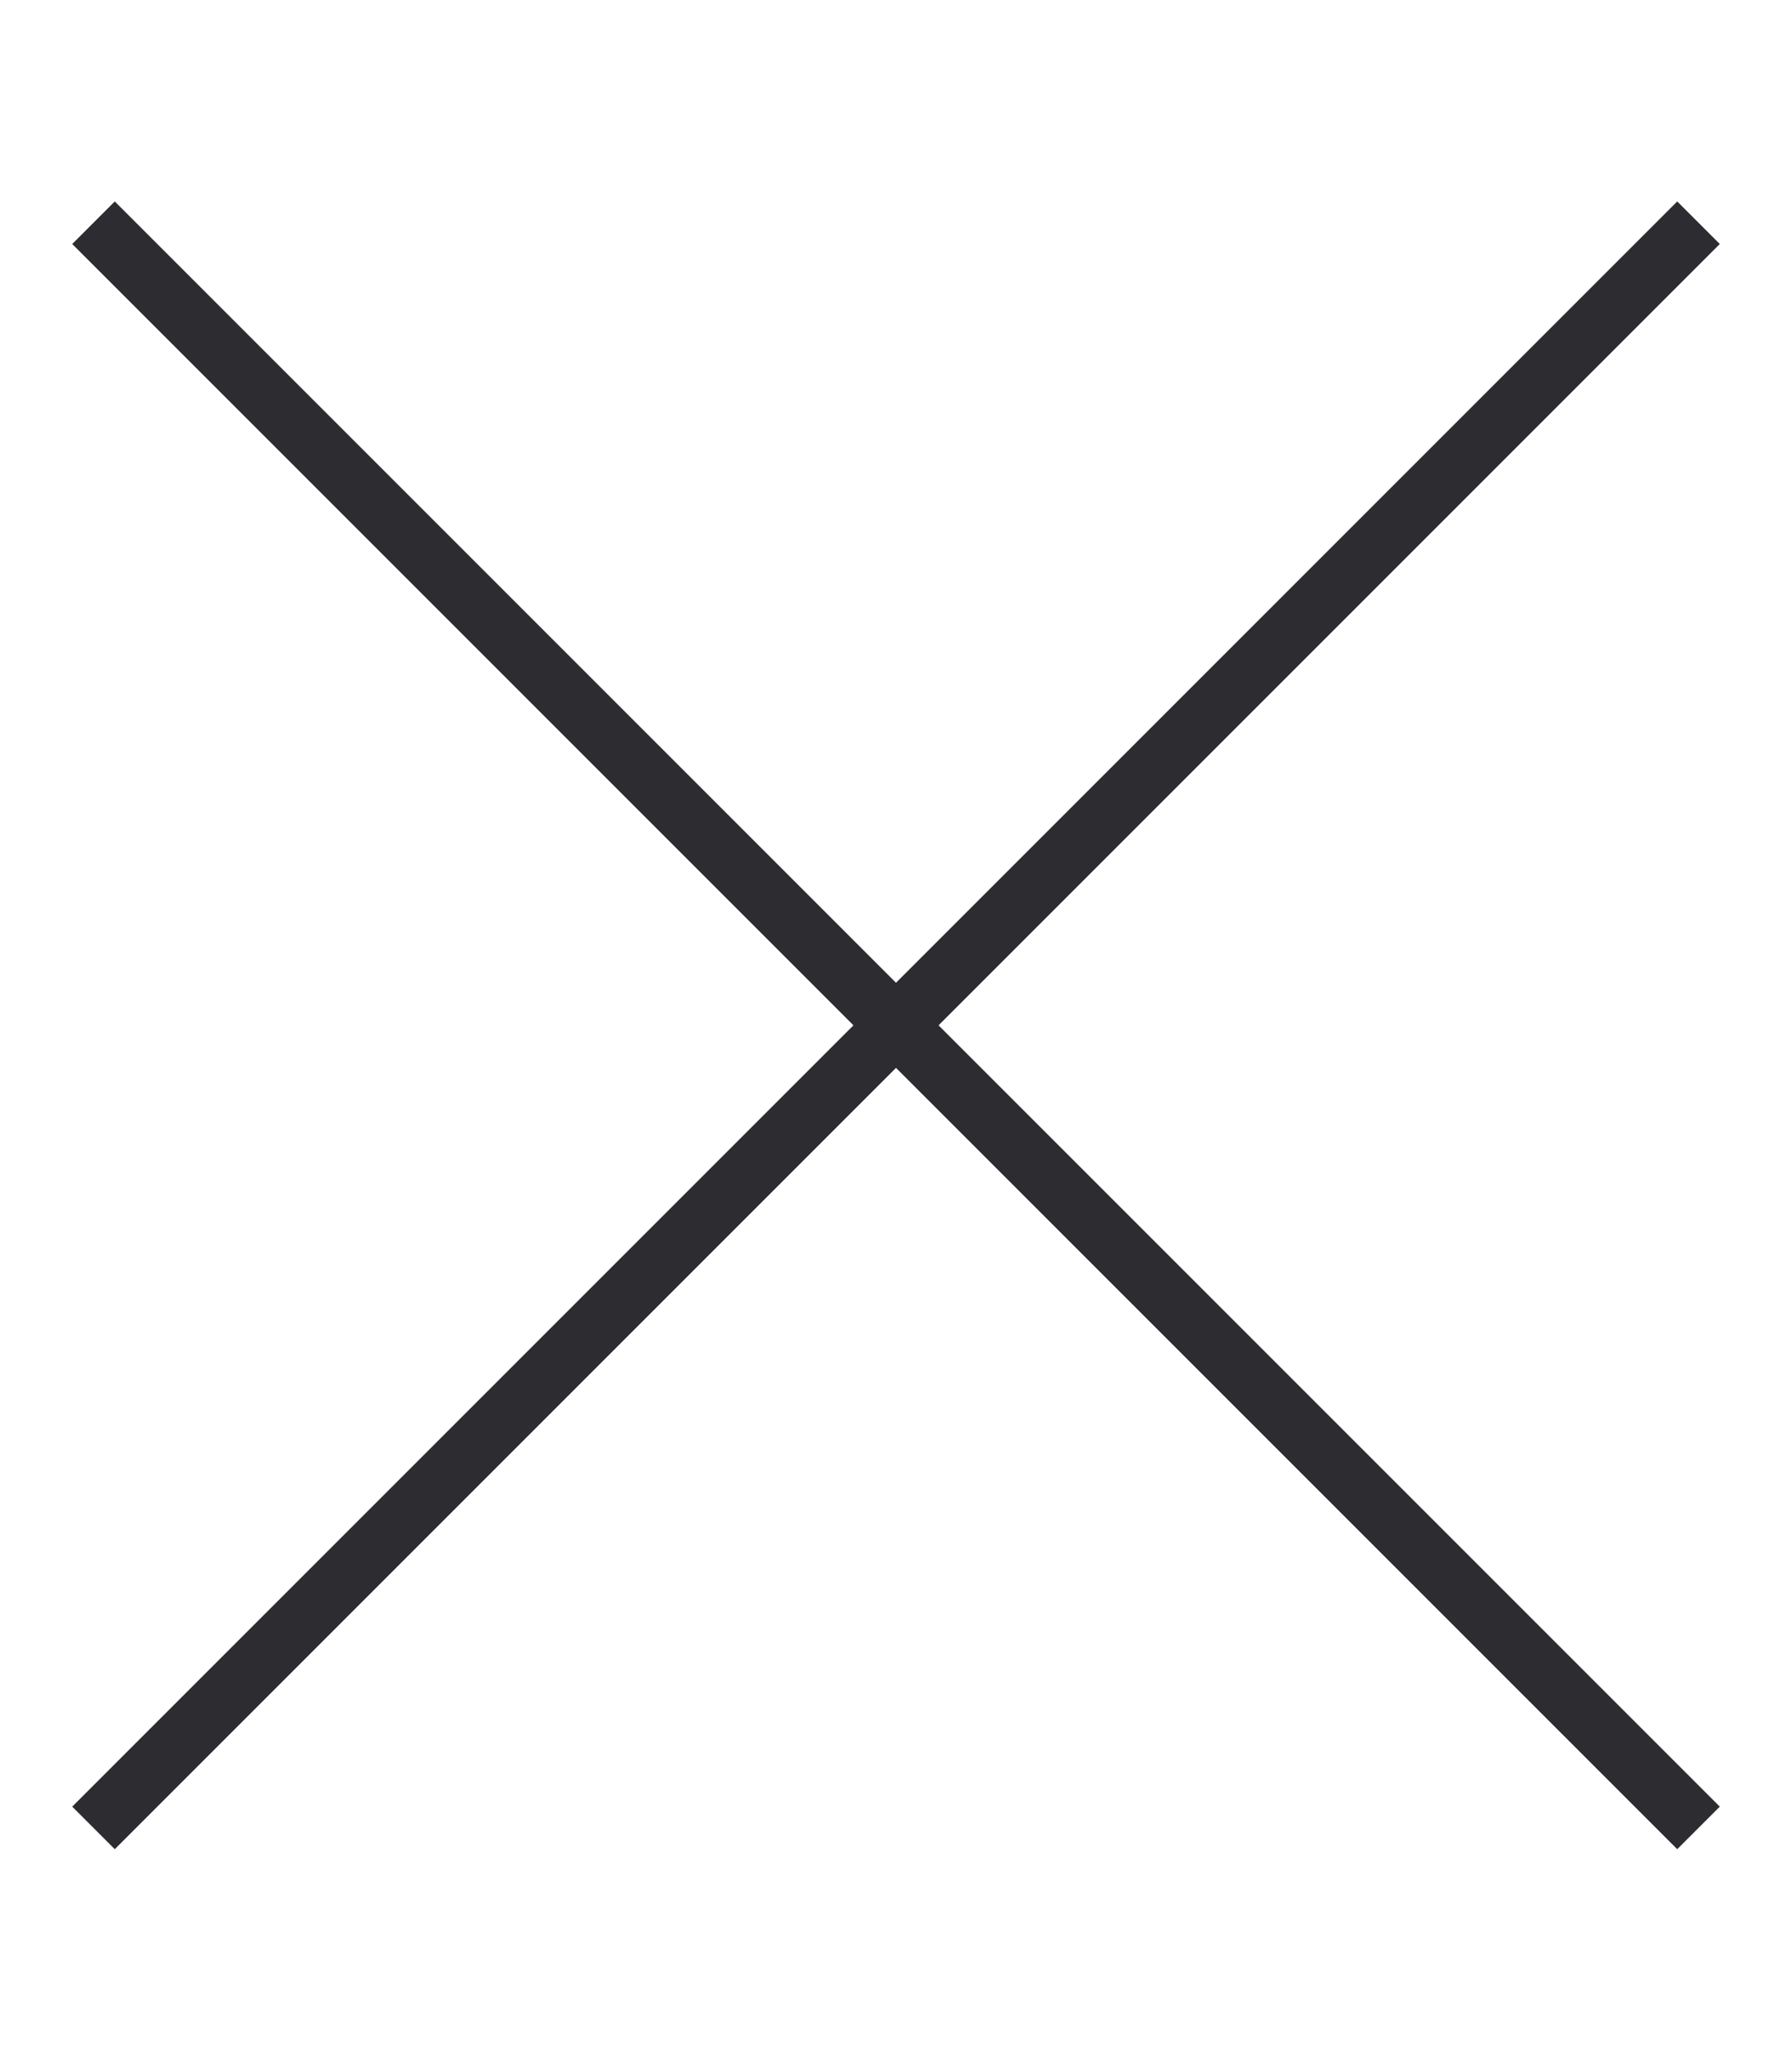
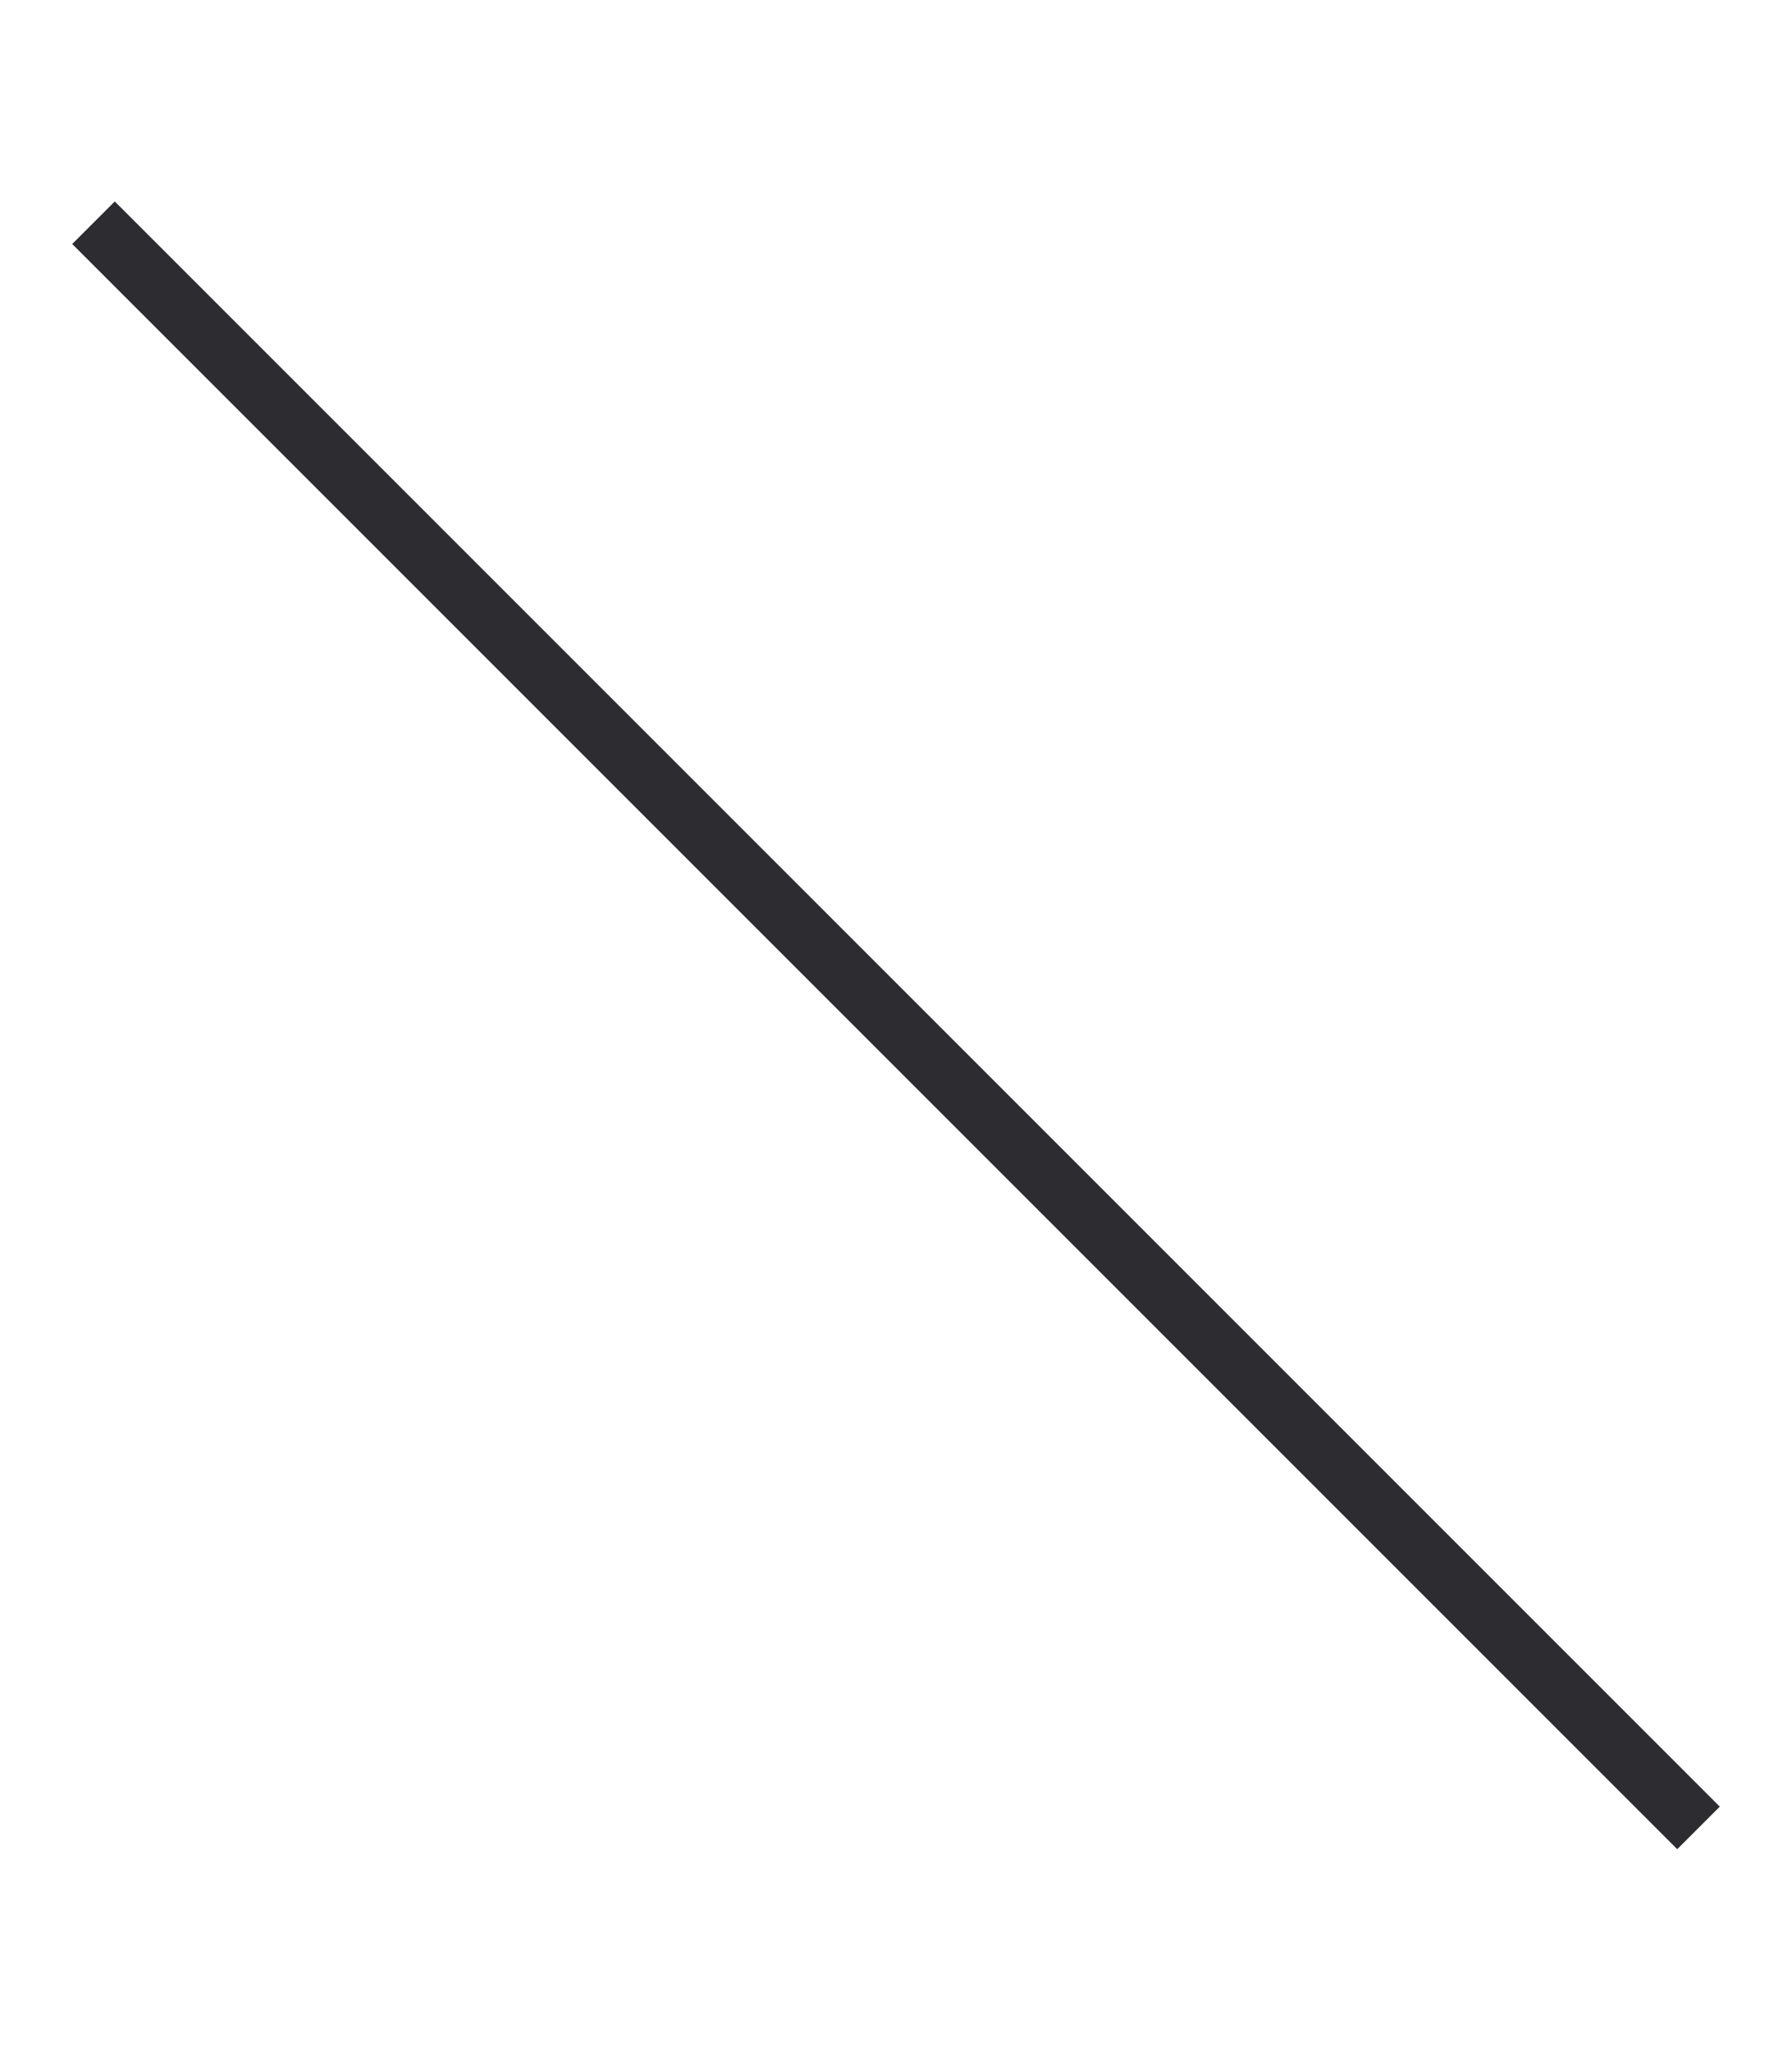
<svg xmlns="http://www.w3.org/2000/svg" version="1.1" id="Layer_1" x="0px" y="0px" viewBox="0 0 446.6 511" style="enable-background:new 0 0 446.6 511;" xml:space="preserve">
  <style type="text/css">
	.st0{fill:#2D2C30;stroke:#2D2C30;stroke-width:15;stroke-miterlimit:10;}
</style>
  <path class="st0" d="M423.3,455.5C290,322.2,156.7,188.9,23.3,55.5" />
-   <path class="st0" d="M23.3,455.5c133.3-133.3,266.7-266.7,400-400" />
</svg>